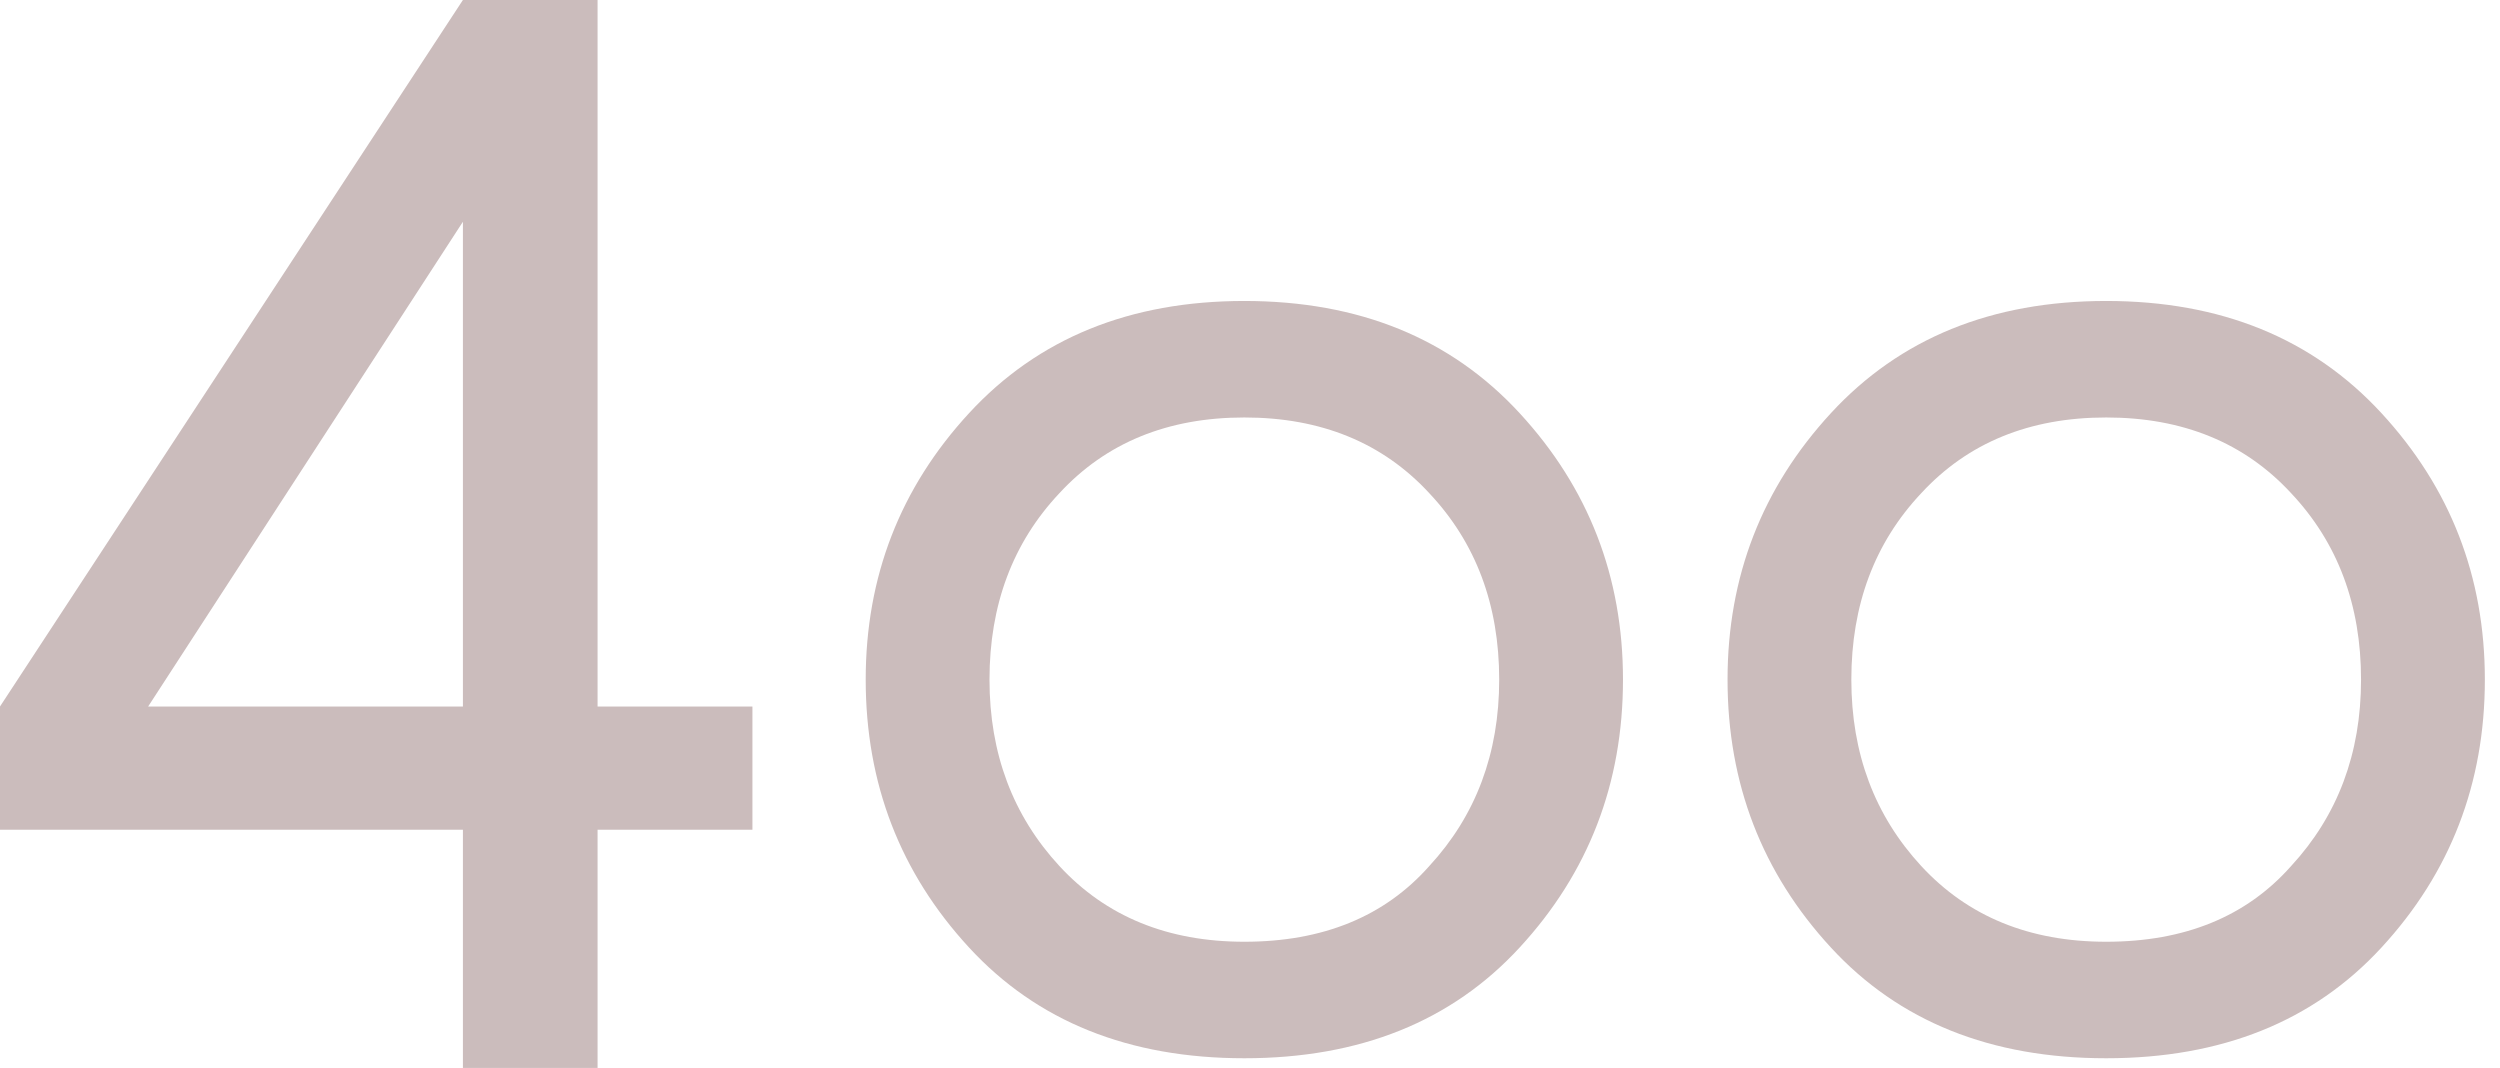
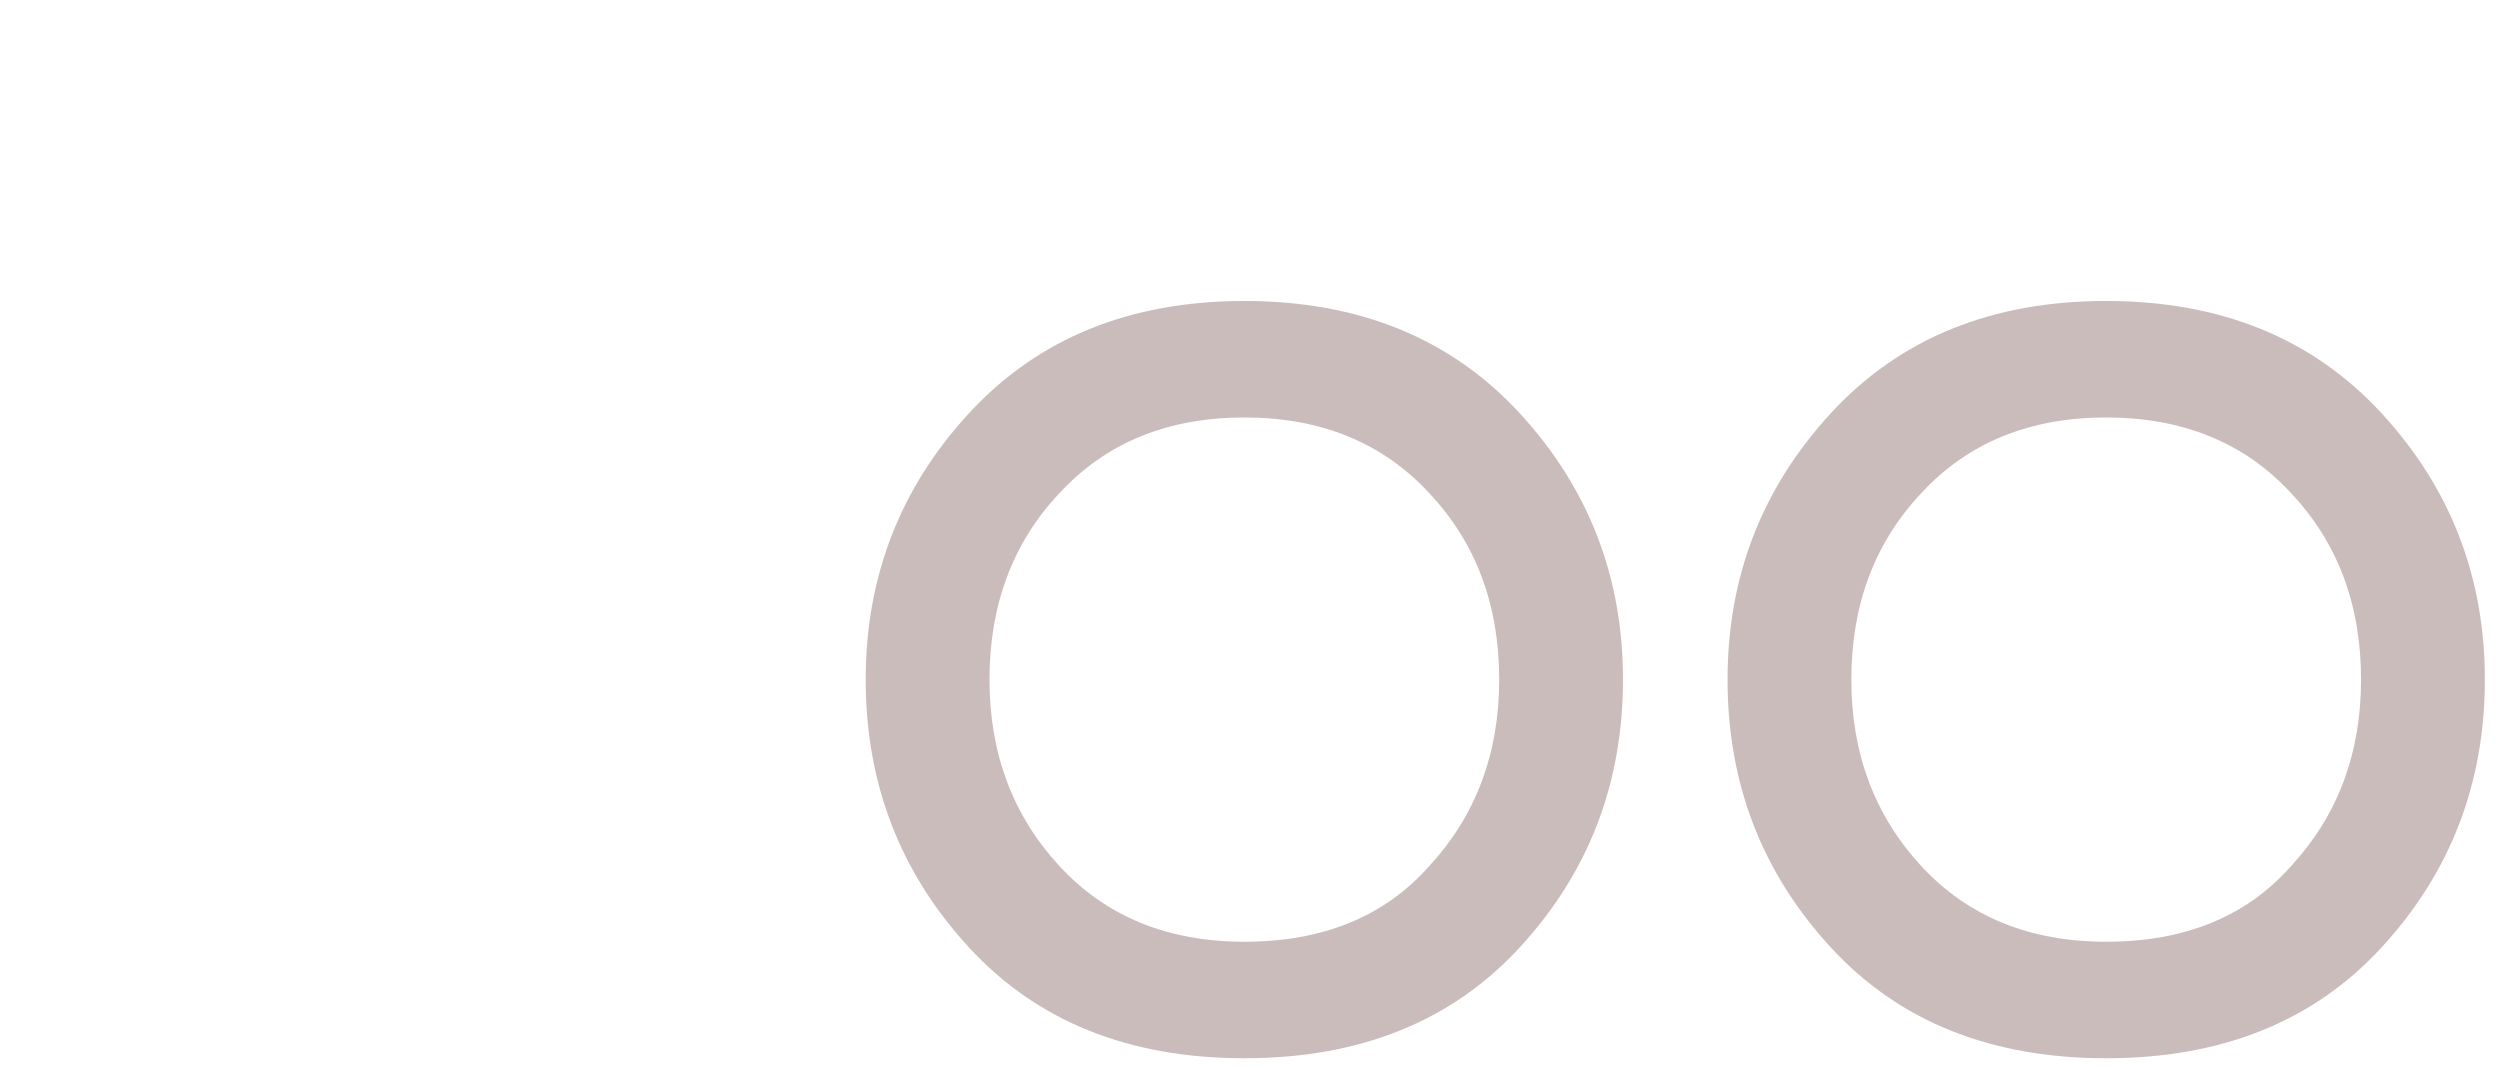
<svg xmlns="http://www.w3.org/2000/svg" width="103" height="44" viewBox="0 0 103 44" fill="none">
  <g clip-path="url(#clip0_937_13)">
    <path d="M1.6 28.12C1.6 24.52 2.2 21.06 3.4 17.74C4.64 14.42 6.28 11.6 8.32 9.28C12.52 4.52 17.08 1.56 22 0.4L23.98 4.06C20.02 5.06 16.44 7.2 13.24 10.48C10.16 13.68 8.16 17.76 7.24 22.72C9.24 19 12.54 17.14 17.14 17.14C20.62 17.14 23.48 18.34 25.72 20.74C28 23.14 29.14 26.24 29.14 30.04C29.14 33.96 27.84 37.22 25.24 39.82C22.68 42.34 19.66 43.6 16.18 43.6C11.66 43.6 8.1 42.12 5.5 39.16C2.9 36.12 1.6 32.44 1.6 28.12ZM6.7 28.12C6.7 31.12 7.52 33.66 9.16 35.74C10.76 37.78 13.08 38.8 16.12 38.8C18.36 38.8 20.24 37.98 21.76 36.34C23.28 34.62 24.04 32.64 24.04 30.4C24.04 27.8 23.28 25.7 21.76 24.1C20.28 22.46 18.2 21.64 15.52 21.64C13.4 21.64 11.54 22.26 9.94 23.5C8.38 24.74 7.3 26.28 6.7 28.12ZM39.927 39.04C37.087 35.96 35.667 32.28 35.667 28C35.667 23.76 37.087 20.1 39.927 17.02C42.767 13.94 46.547 12.4 51.267 12.4C55.987 12.4 59.767 13.94 62.607 17.02C65.447 20.1 66.867 23.76 66.867 28C66.867 32.28 65.447 35.96 62.607 39.04C59.807 42.08 56.027 43.6 51.267 43.6C46.507 43.6 42.727 42.08 39.927 39.04ZM40.767 28C40.767 31.04 41.727 33.6 43.647 35.68C45.567 37.76 48.107 38.8 51.267 38.8C54.507 38.8 57.047 37.76 58.887 35.68C60.807 33.6 61.767 31.04 61.767 28C61.767 24.92 60.807 22.36 58.887 20.32C56.967 18.24 54.427 17.2 51.267 17.2C48.107 17.2 45.567 18.24 43.647 20.32C41.727 22.36 40.767 24.92 40.767 28ZM75.435 39.04C72.595 35.96 71.175 32.28 71.175 28C71.175 23.76 72.595 20.1 75.435 17.02C78.275 13.94 82.055 12.4 86.775 12.4C91.495 12.4 95.275 13.94 98.115 17.02C100.955 20.1 102.376 23.76 102.376 28C102.376 32.28 100.955 35.96 98.115 39.04C95.315 42.08 91.535 43.6 86.775 43.6C82.015 43.6 78.235 42.08 75.435 39.04ZM76.275 28C76.275 31.04 77.235 33.6 79.155 35.68C81.075 37.76 83.615 38.8 86.775 38.8C90.015 38.8 92.555 37.76 94.395 35.68C96.315 33.6 97.275 31.04 97.275 28C97.275 24.92 96.315 22.36 94.395 20.32C92.475 18.24 89.935 17.2 86.775 17.2C83.615 17.2 81.075 18.24 79.155 20.32C77.235 22.36 76.275 24.92 76.275 28Z" fill="#CBBCBC" />
  </g>
-   <path d="M24.62 0V44H19.072V6.702L20.389 7.108L4.785 31.139L3.606 29.108H20.181V34.185H0V29.108L19.072 0H24.62ZM23.51 34.185V29.108H31V34.185H23.51Z" fill="#CBBCBC" />
  <defs>
    <clipPath id="clip0_937_13">
      <rect width="72" height="44" fill="white" transform="translate(31)" />
    </clipPath>
  </defs>
</svg>